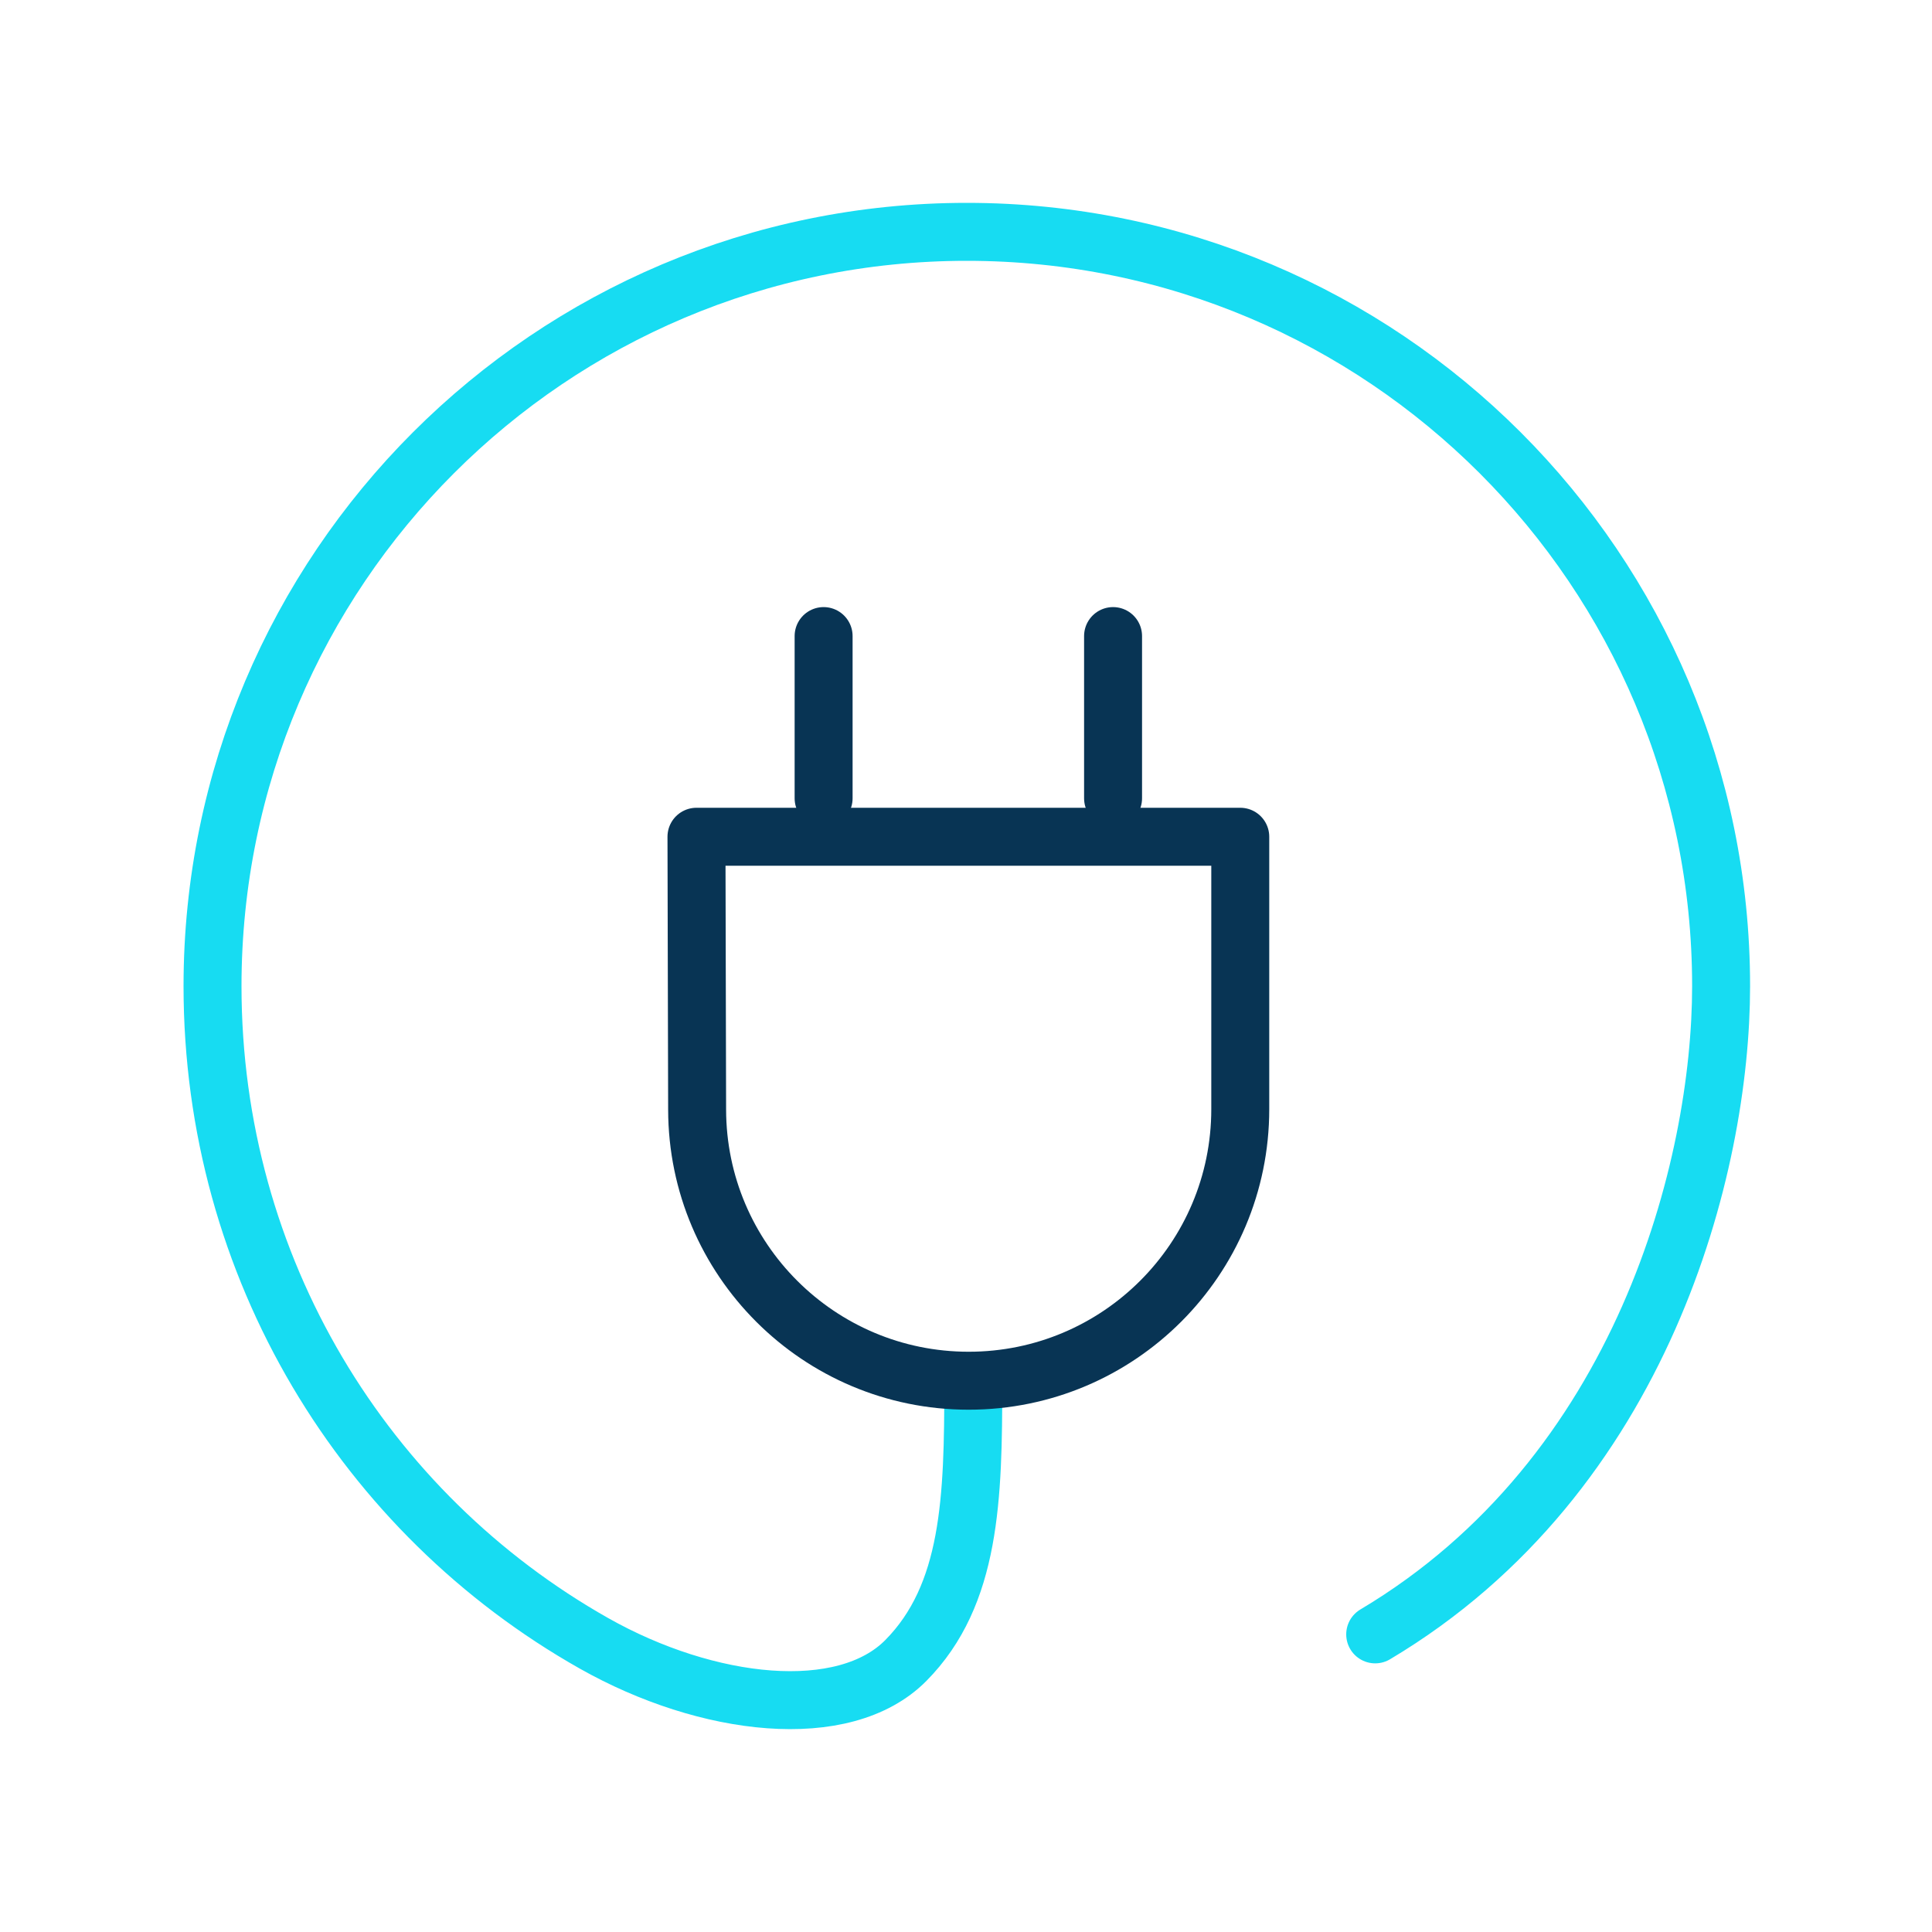
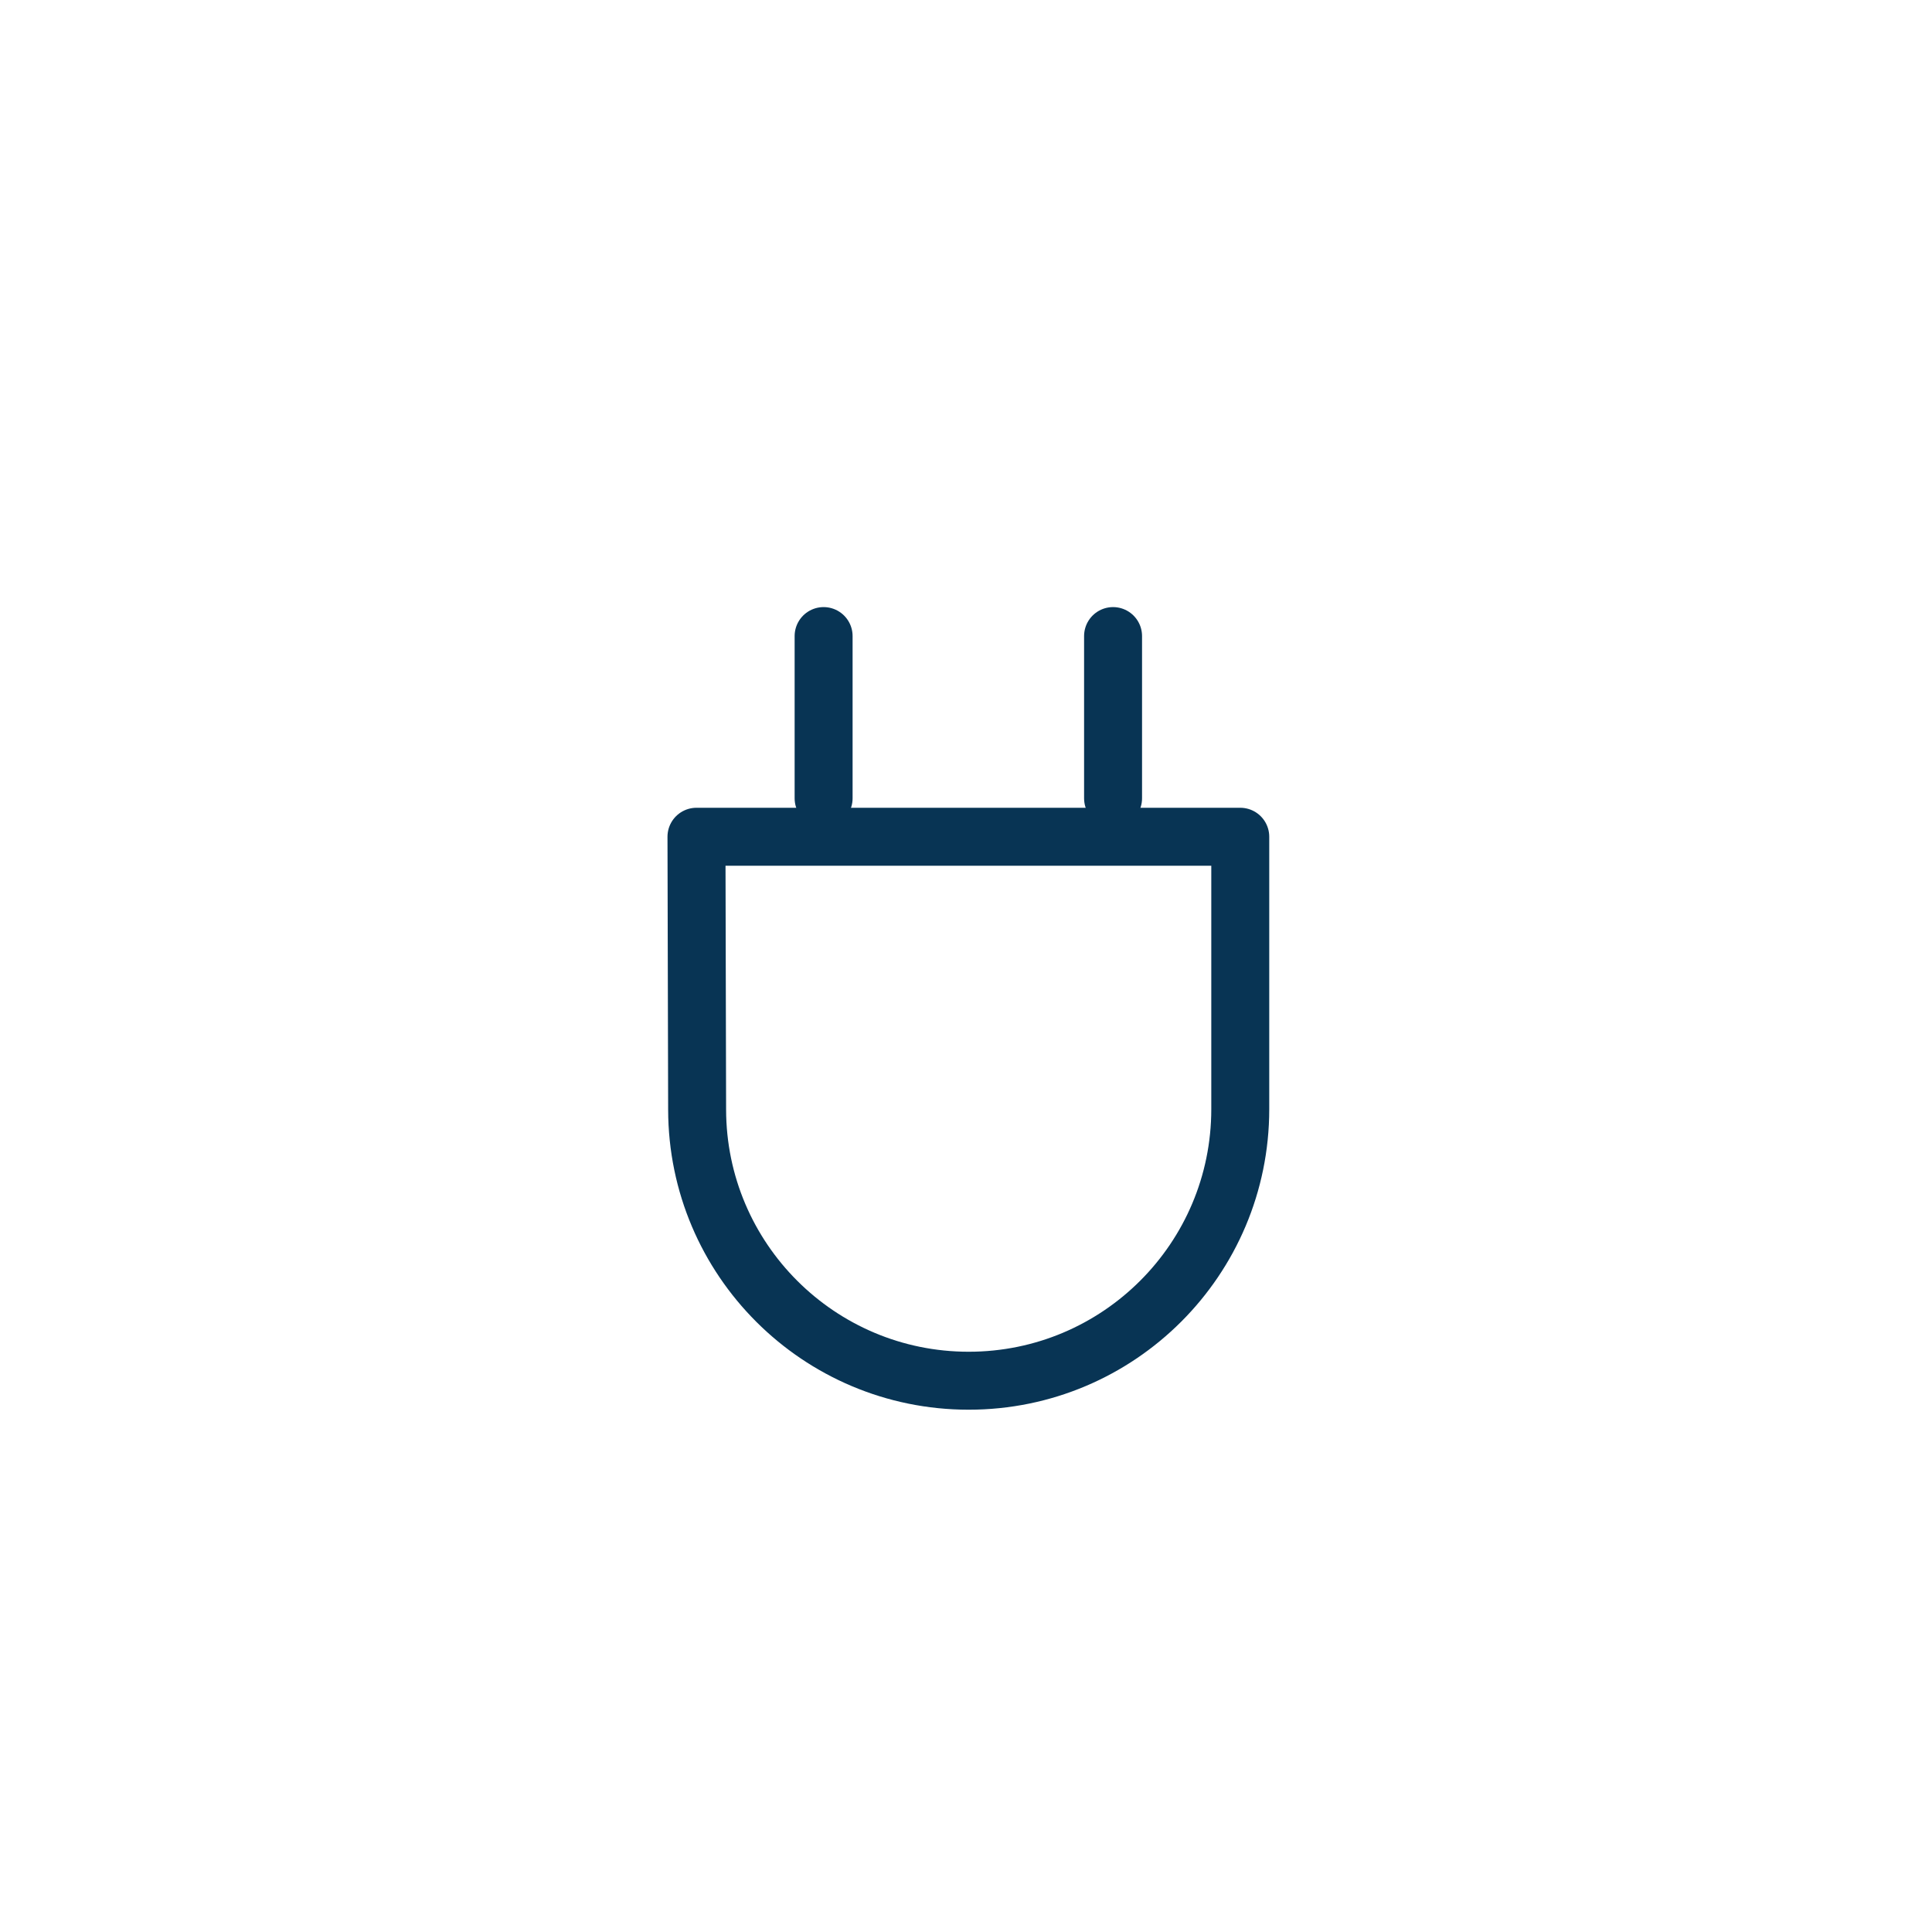
<svg xmlns="http://www.w3.org/2000/svg" width="100" height="100" viewBox="0 0 100 100" fill="none">
-   <path d="M50.377 71.609C50.377 77.547 50.25 82.545 46.888 85.945C43.688 89.181 36.617 88.376 30.745 85.059C18.887 78.358 11 65.634 11 51.042C11 29.48 28.48 12 50.042 12C71.605 12 89.084 29.48 89.084 51.042C89.084 60.346 85.05 76.338 71.18 84.595" stroke="#17DCF2" stroke-width="3" stroke-linecap="round" />
  <path d="M42.63 41.32L42.63 32.923" stroke="#083454" stroke-width="3" stroke-linecap="round" />
  <path d="M57.612 41.32L57.612 32.923" stroke="#083454" stroke-width="3" stroke-linecap="round" />
  <path d="M36.083 57.431C36.094 65.186 42.385 71.466 50.139 71.466C57.903 71.466 64.196 65.173 64.196 57.41L64.196 43.31L36.049 43.31L36.083 57.431Z" stroke="#083454" stroke-width="3" stroke-linecap="square" stroke-linejoin="round" />
</svg>